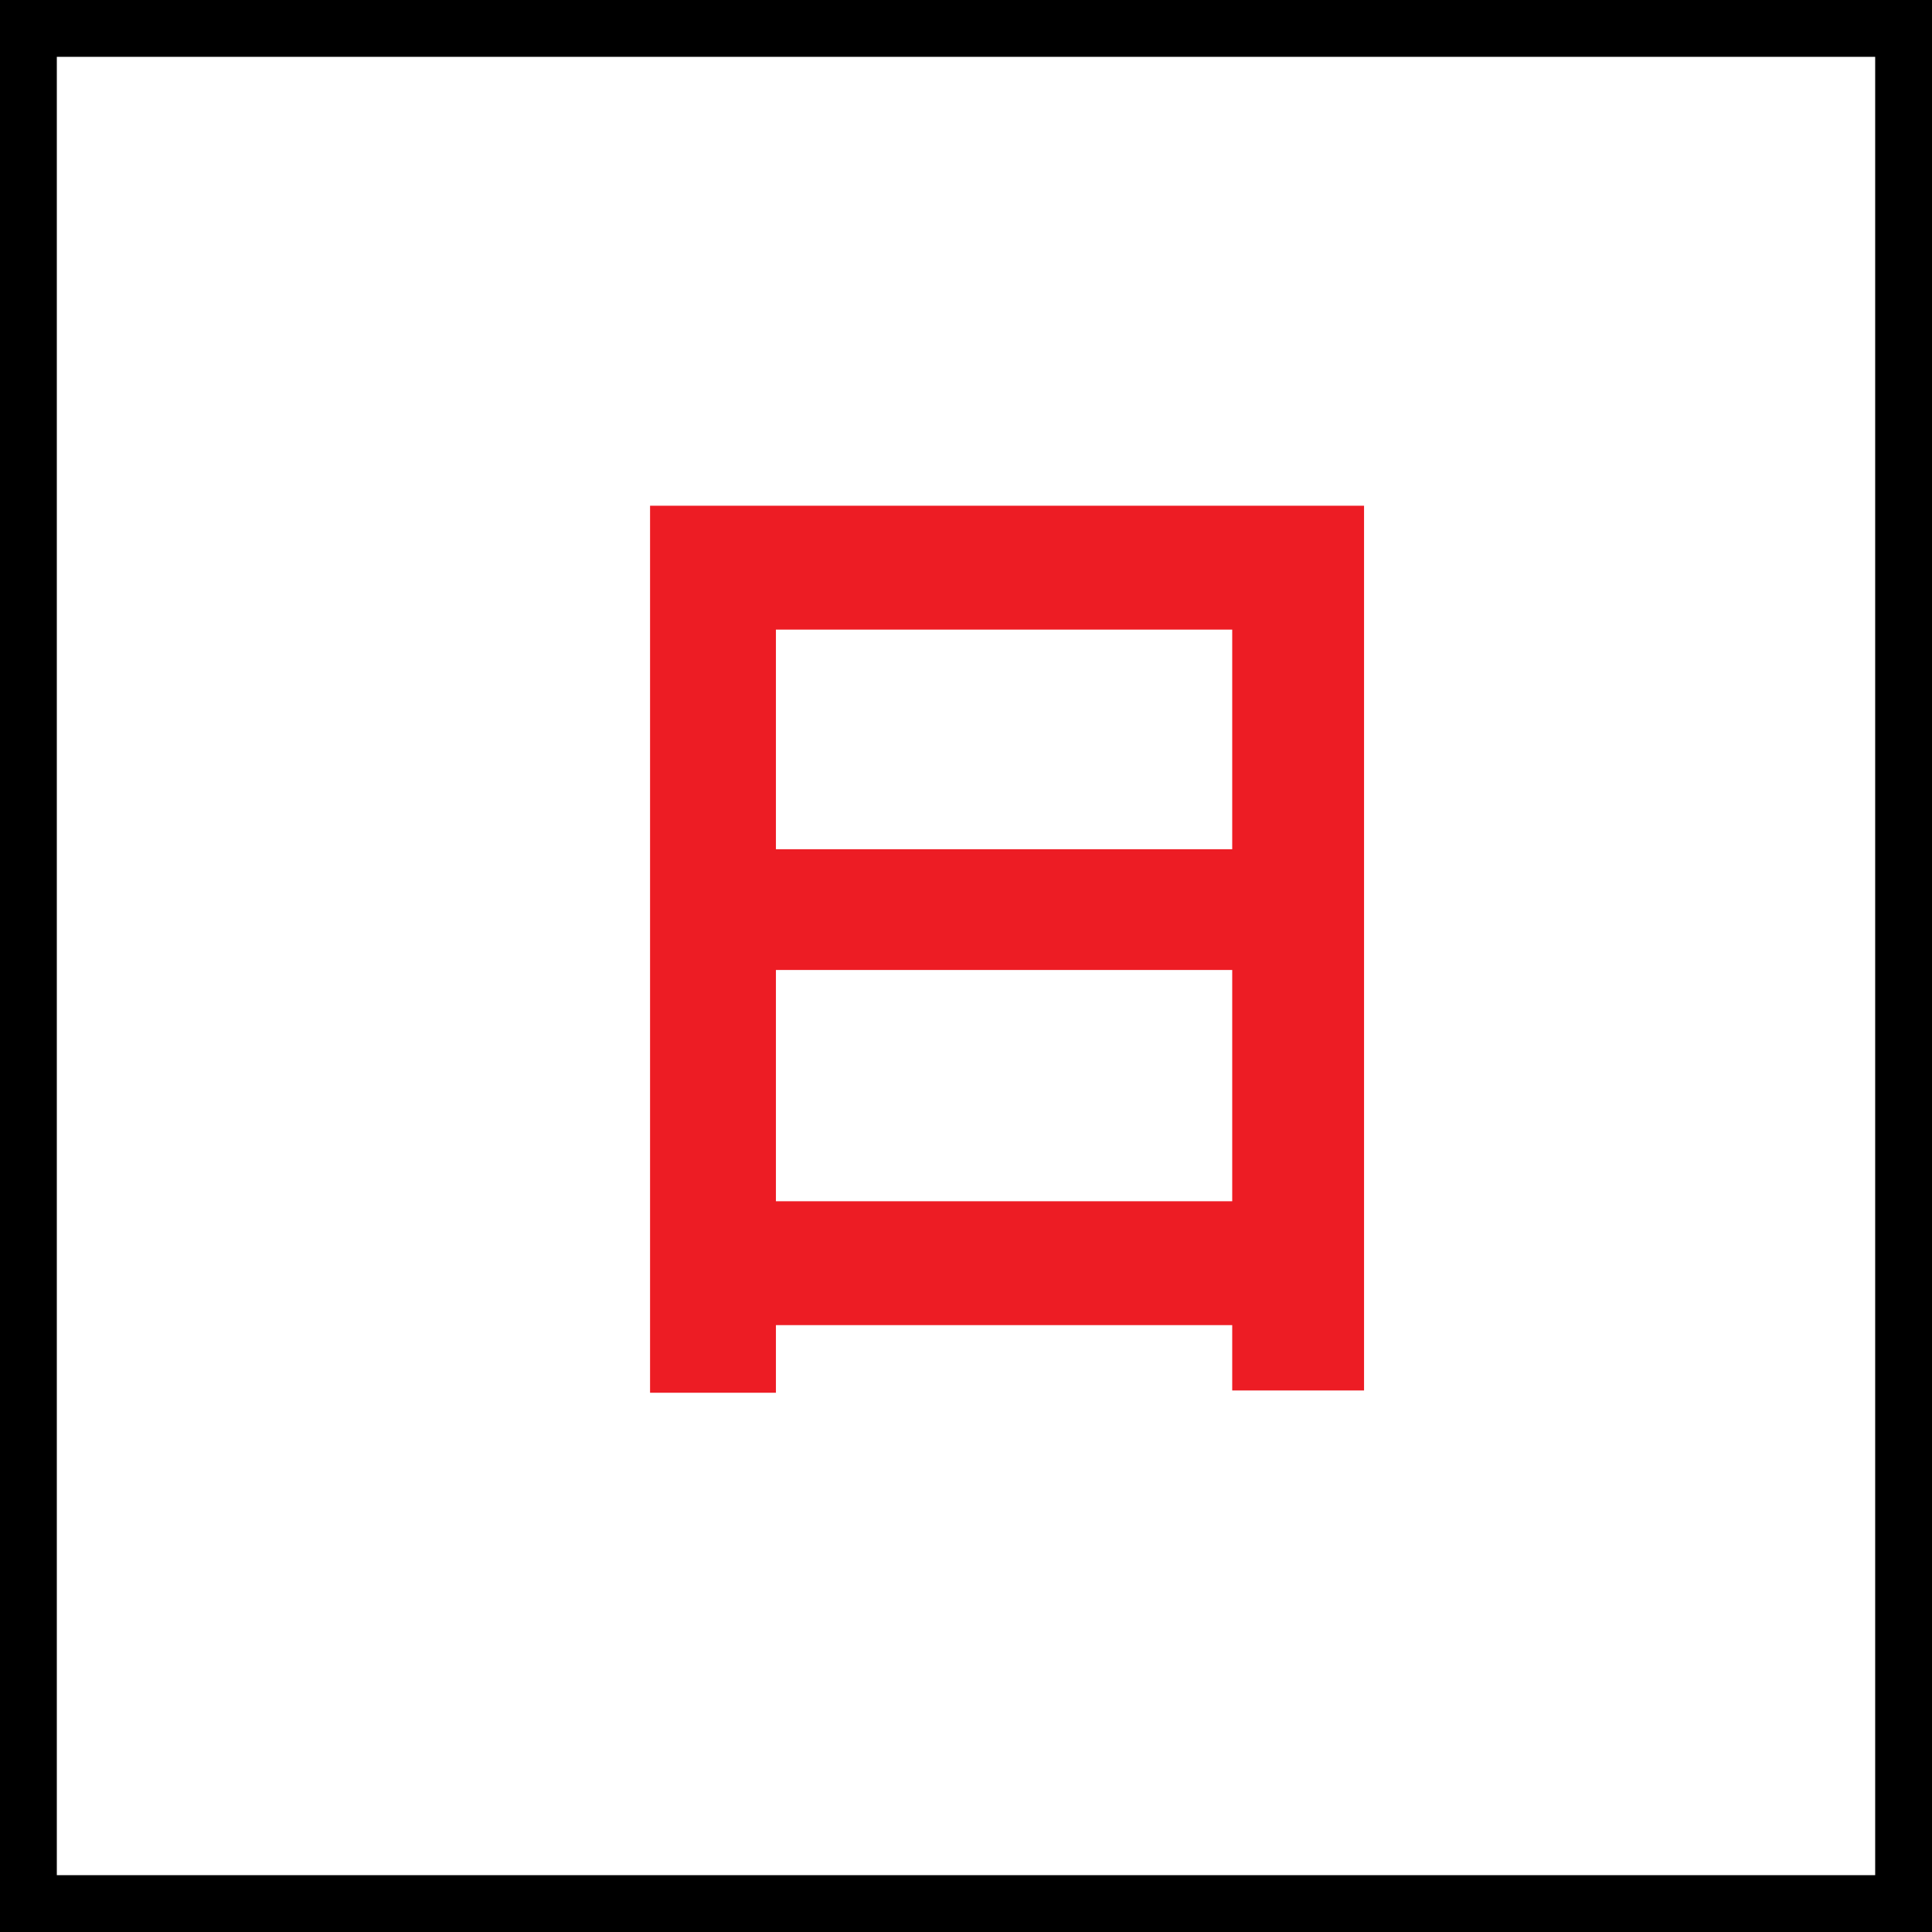
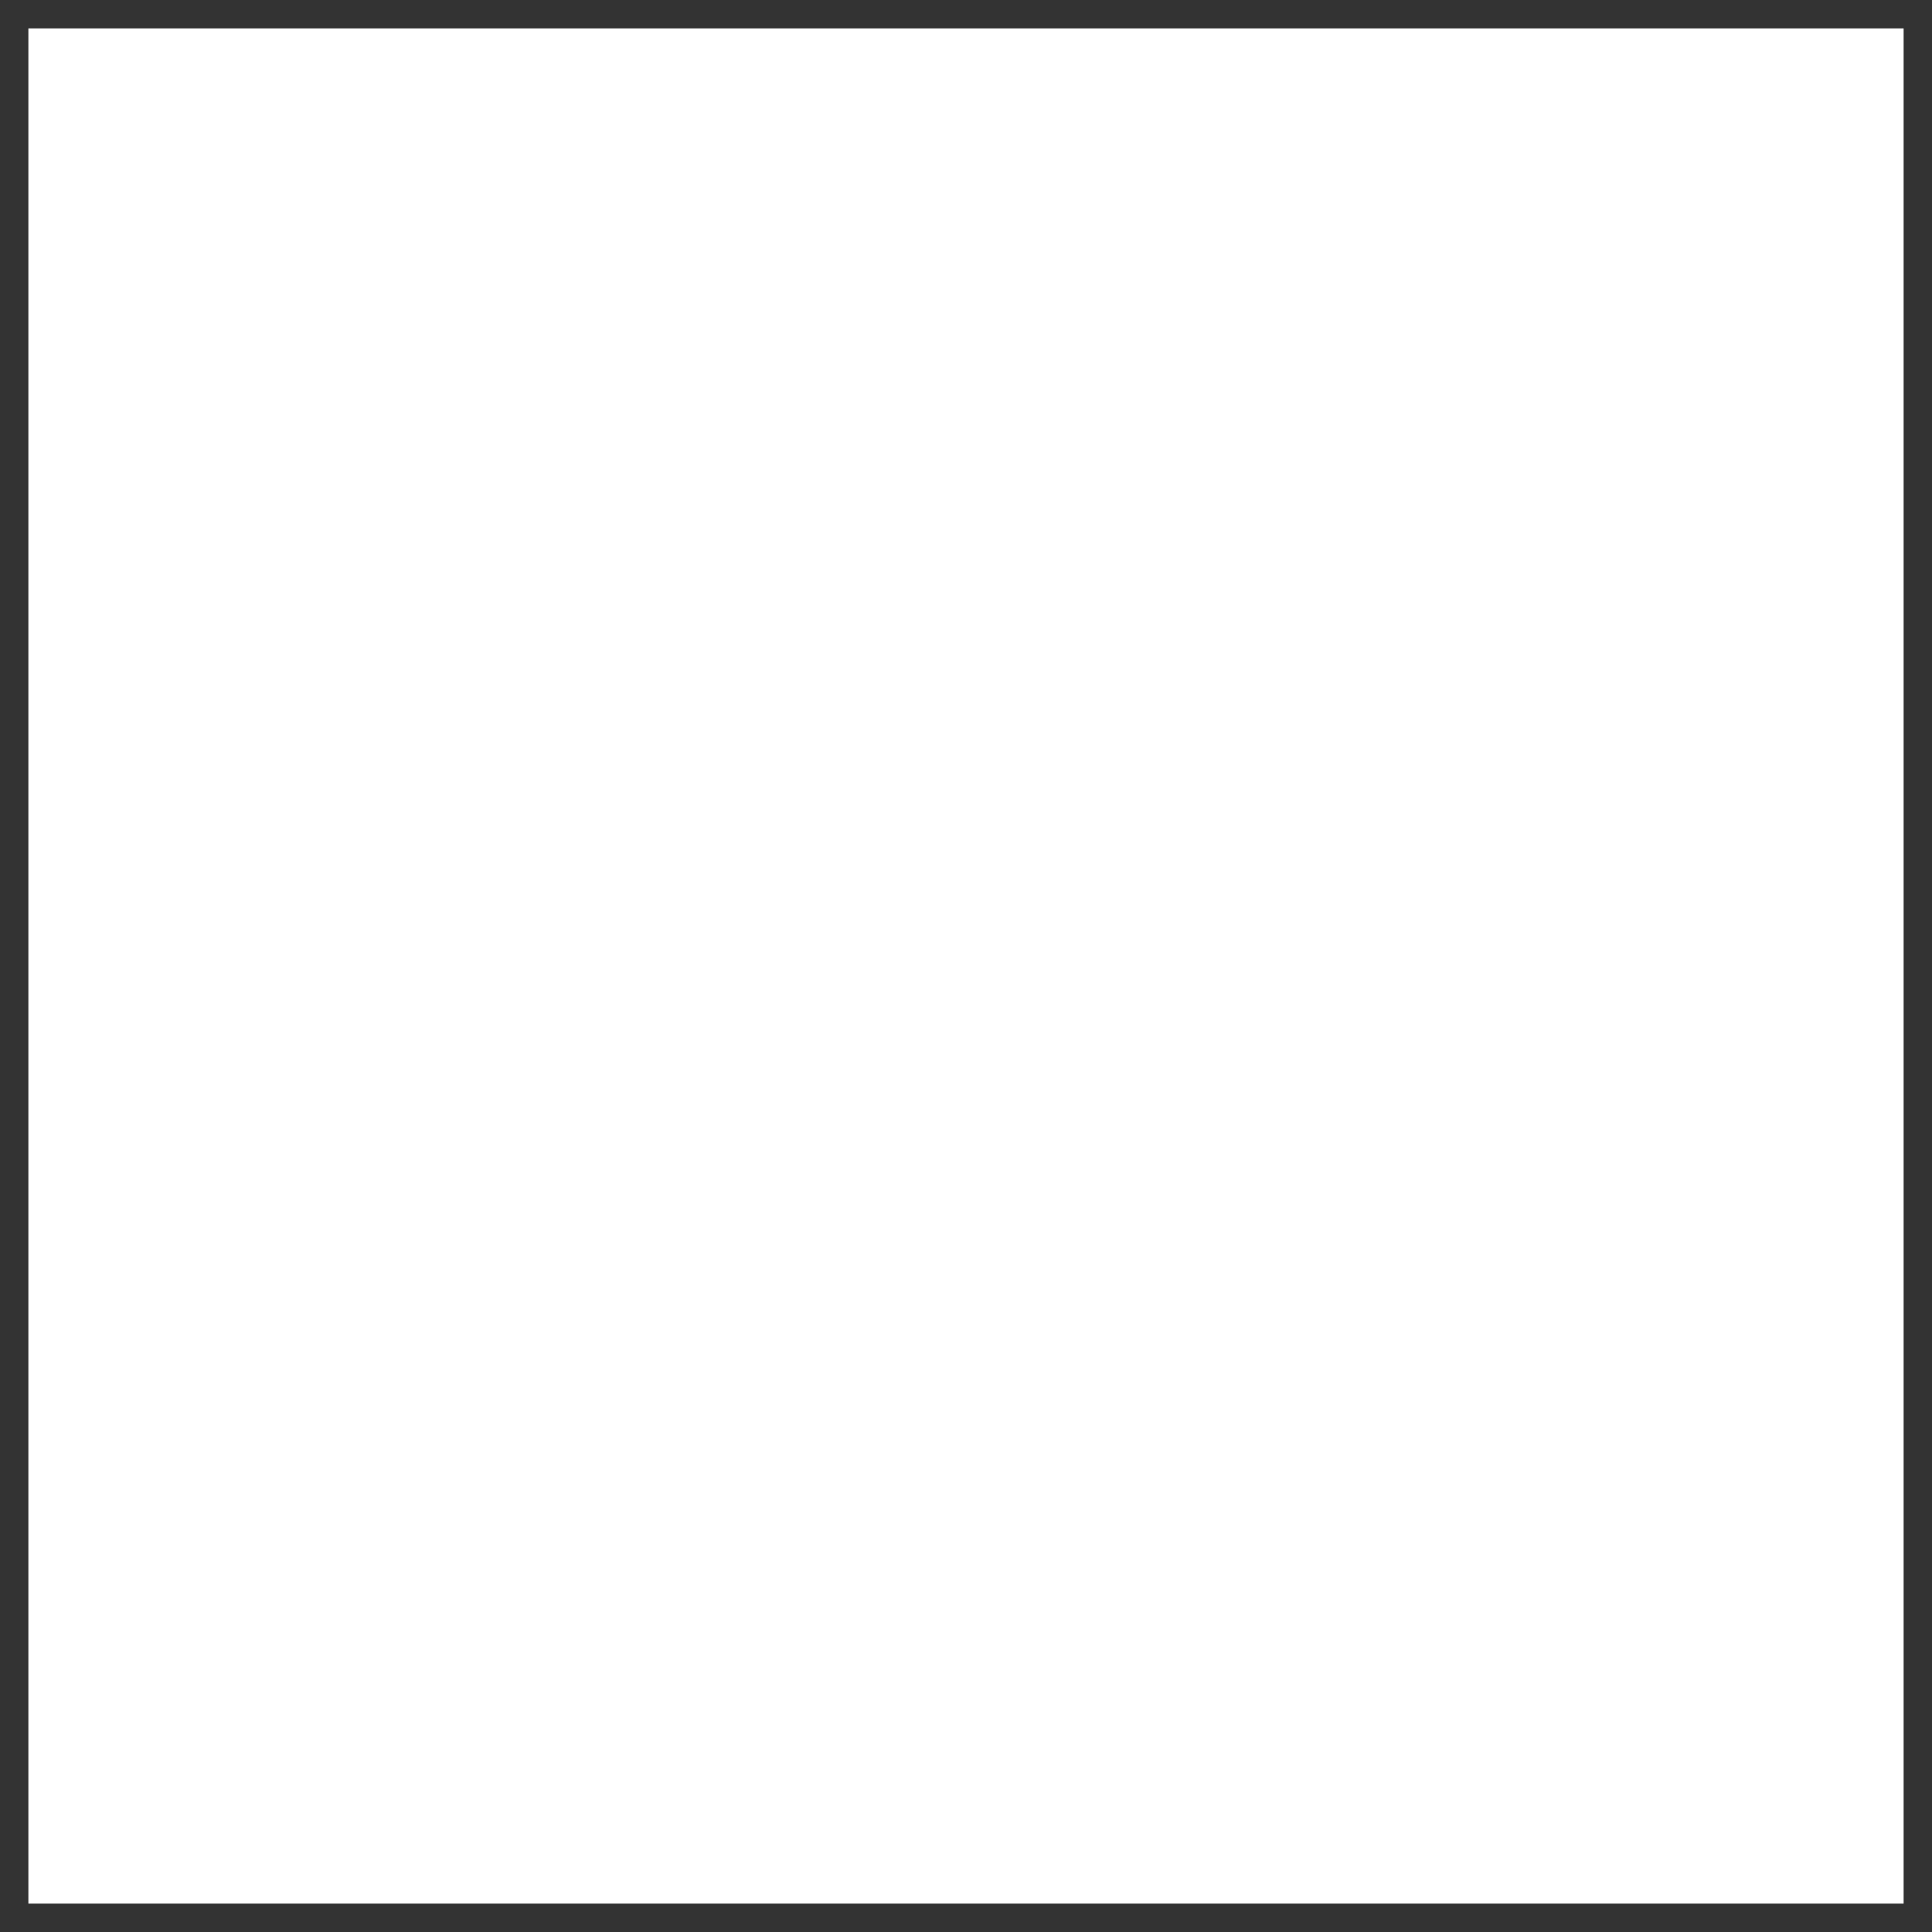
<svg xmlns="http://www.w3.org/2000/svg" id="_固定図形" viewBox="0 0 68 68">
  <rect x="0" y="0" width="68" height="68" fill="#333333" stroke="none" />
  <defs>
    <style>.cls-1{fill:#000;}.cls-1,.cls-2,.cls-3{stroke-width:0px;}.cls-2{fill:#ed1c24;}.cls-3{fill:#fff;}</style>
  </defs>
  <rect class="cls-3" x="1" y="1" width="66" height="66" />
-   <path class="cls-1" d="M66,2v64H2V2h64M68,0H0v68h68V0h0Z" />
-   <path class="cls-2" d="M22.88,17.8h25.13v31.14h-4.64v-26.78h-16.06v26.86h-4.43v-31.21ZM25.9,29.89h19.37v4.25h-19.37v-4.25ZM25.9,42.28h19.4v4.36h-19.4v-4.36Z" />
</svg>